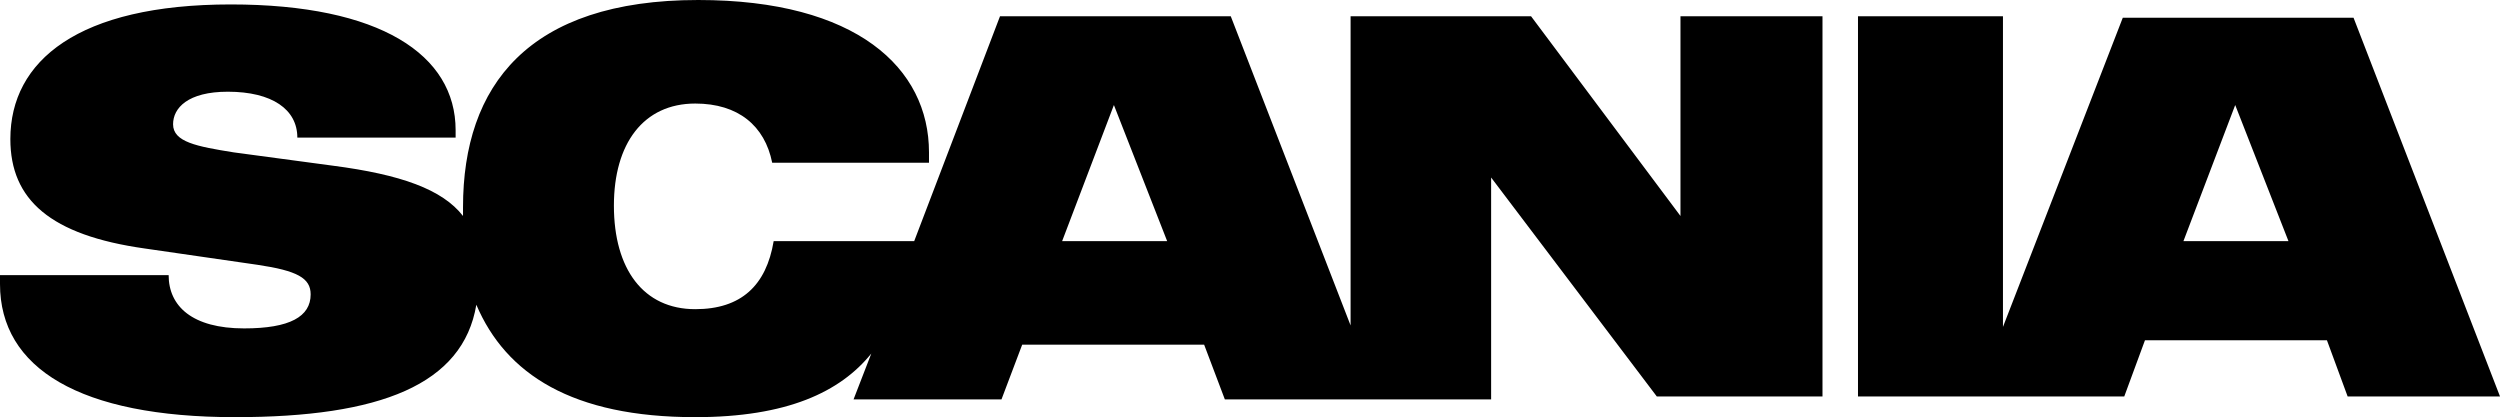
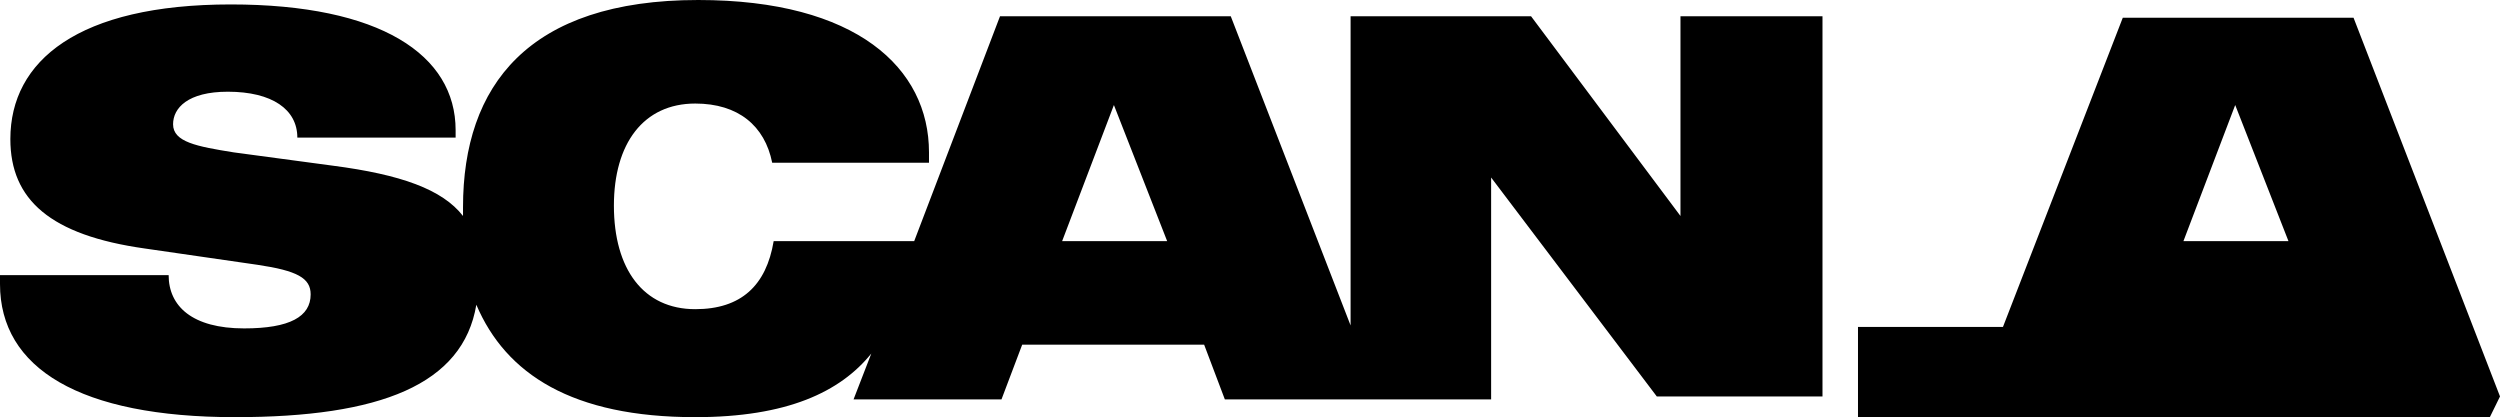
<svg xmlns="http://www.w3.org/2000/svg" width="759.129" height="126.671" fill="none" overflow="visible">
-   <path fill="#000" d="M354.41 73.218h-31.892l15.721-41.326Zm148.681 47.165h50.31V4.941h-43.123v60.641L464.91 4.941h-54.801v93.881L373.725 4.941h-70.073l-26.053 68.277h-42.673c-2.246 13.475-9.882 20.663-23.807 20.663-15.722 0-24.706-12.129-24.706-31.444 0-18.866 8.984-30.994 24.706-30.994 13.026 0 21.112 6.738 23.358 17.968h47.614v-3.144C282.091 20.663 260.08 0 212.017 0c-51.657 0-71.421 26.053-71.421 62.886v2.696c-6.289-8.086-18.866-12.578-39.529-15.273l-30.095-4.042c-11.23-1.797-18.417-3.145-18.417-8.535 0-4.941 4.492-9.882 16.62-9.882 13.476 0 21.112 5.39 21.112 13.925h48.063v-2.246c0-22.909-22.908-38.181-68.277-38.181-46.266 0-66.929 17.069-66.929 40.876 0 18.417 12.128 29.197 40.877 33.24l34.138 4.941c12.128 1.797 16.171 4.043 16.171 8.984 0 6.737-6.289 10.331-20.214 10.331-15.721 0-22.908-6.738-22.908-16.171H0v2.695c0 25.604 24.256 40.427 71.421 40.427 44.021 0 69.175-9.882 73.218-34.138 8.984 21.112 29.197 34.138 66.48 34.138 27.849 0 44.02-7.636 53.453-19.315l-5.39 13.925h44.919l6.288-16.62h55.251l6.288 16.62h80.854V53.903Zm191.804-47.165h-31.892l15.721-41.326Zm64.234 47.165L714.659 5.39h-70.073l-36.384 93.881V4.941h-44.021v115.441h80.854l6.289-17.069h55.25l6.289 17.07Z" />
+   <path fill="#000" d="M354.41 73.218h-31.892l15.721-41.326Zm148.681 47.165h50.31V4.941h-43.123v60.641L464.91 4.941h-54.801v93.881L373.725 4.941h-70.073l-26.053 68.277h-42.673c-2.246 13.475-9.882 20.663-23.807 20.663-15.722 0-24.706-12.129-24.706-31.444 0-18.866 8.984-30.994 24.706-30.994 13.026 0 21.112 6.738 23.358 17.968h47.614v-3.144C282.091 20.663 260.08 0 212.017 0c-51.657 0-71.421 26.053-71.421 62.886v2.696c-6.289-8.086-18.866-12.578-39.529-15.273l-30.095-4.042c-11.23-1.797-18.417-3.145-18.417-8.535 0-4.941 4.492-9.882 16.62-9.882 13.476 0 21.112 5.39 21.112 13.925h48.063v-2.246c0-22.909-22.908-38.181-68.277-38.181-46.266 0-66.929 17.069-66.929 40.876 0 18.417 12.128 29.197 40.877 33.24l34.138 4.941c12.128 1.797 16.171 4.043 16.171 8.984 0 6.737-6.289 10.331-20.214 10.331-15.721 0-22.908-6.738-22.908-16.171H0v2.695c0 25.604 24.256 40.427 71.421 40.427 44.021 0 69.175-9.882 73.218-34.138 8.984 21.112 29.197 34.138 66.48 34.138 27.849 0 44.02-7.636 53.453-19.315l-5.39 13.925h44.919l6.288-16.62h55.251l6.288 16.62h80.854V53.903Zm191.804-47.165h-31.892l15.721-41.326Zm64.234 47.165L714.659 5.39h-70.073l-36.384 93.881h-44.021v115.441h80.854l6.289-17.069h55.25l6.289 17.07Z" />
</svg>